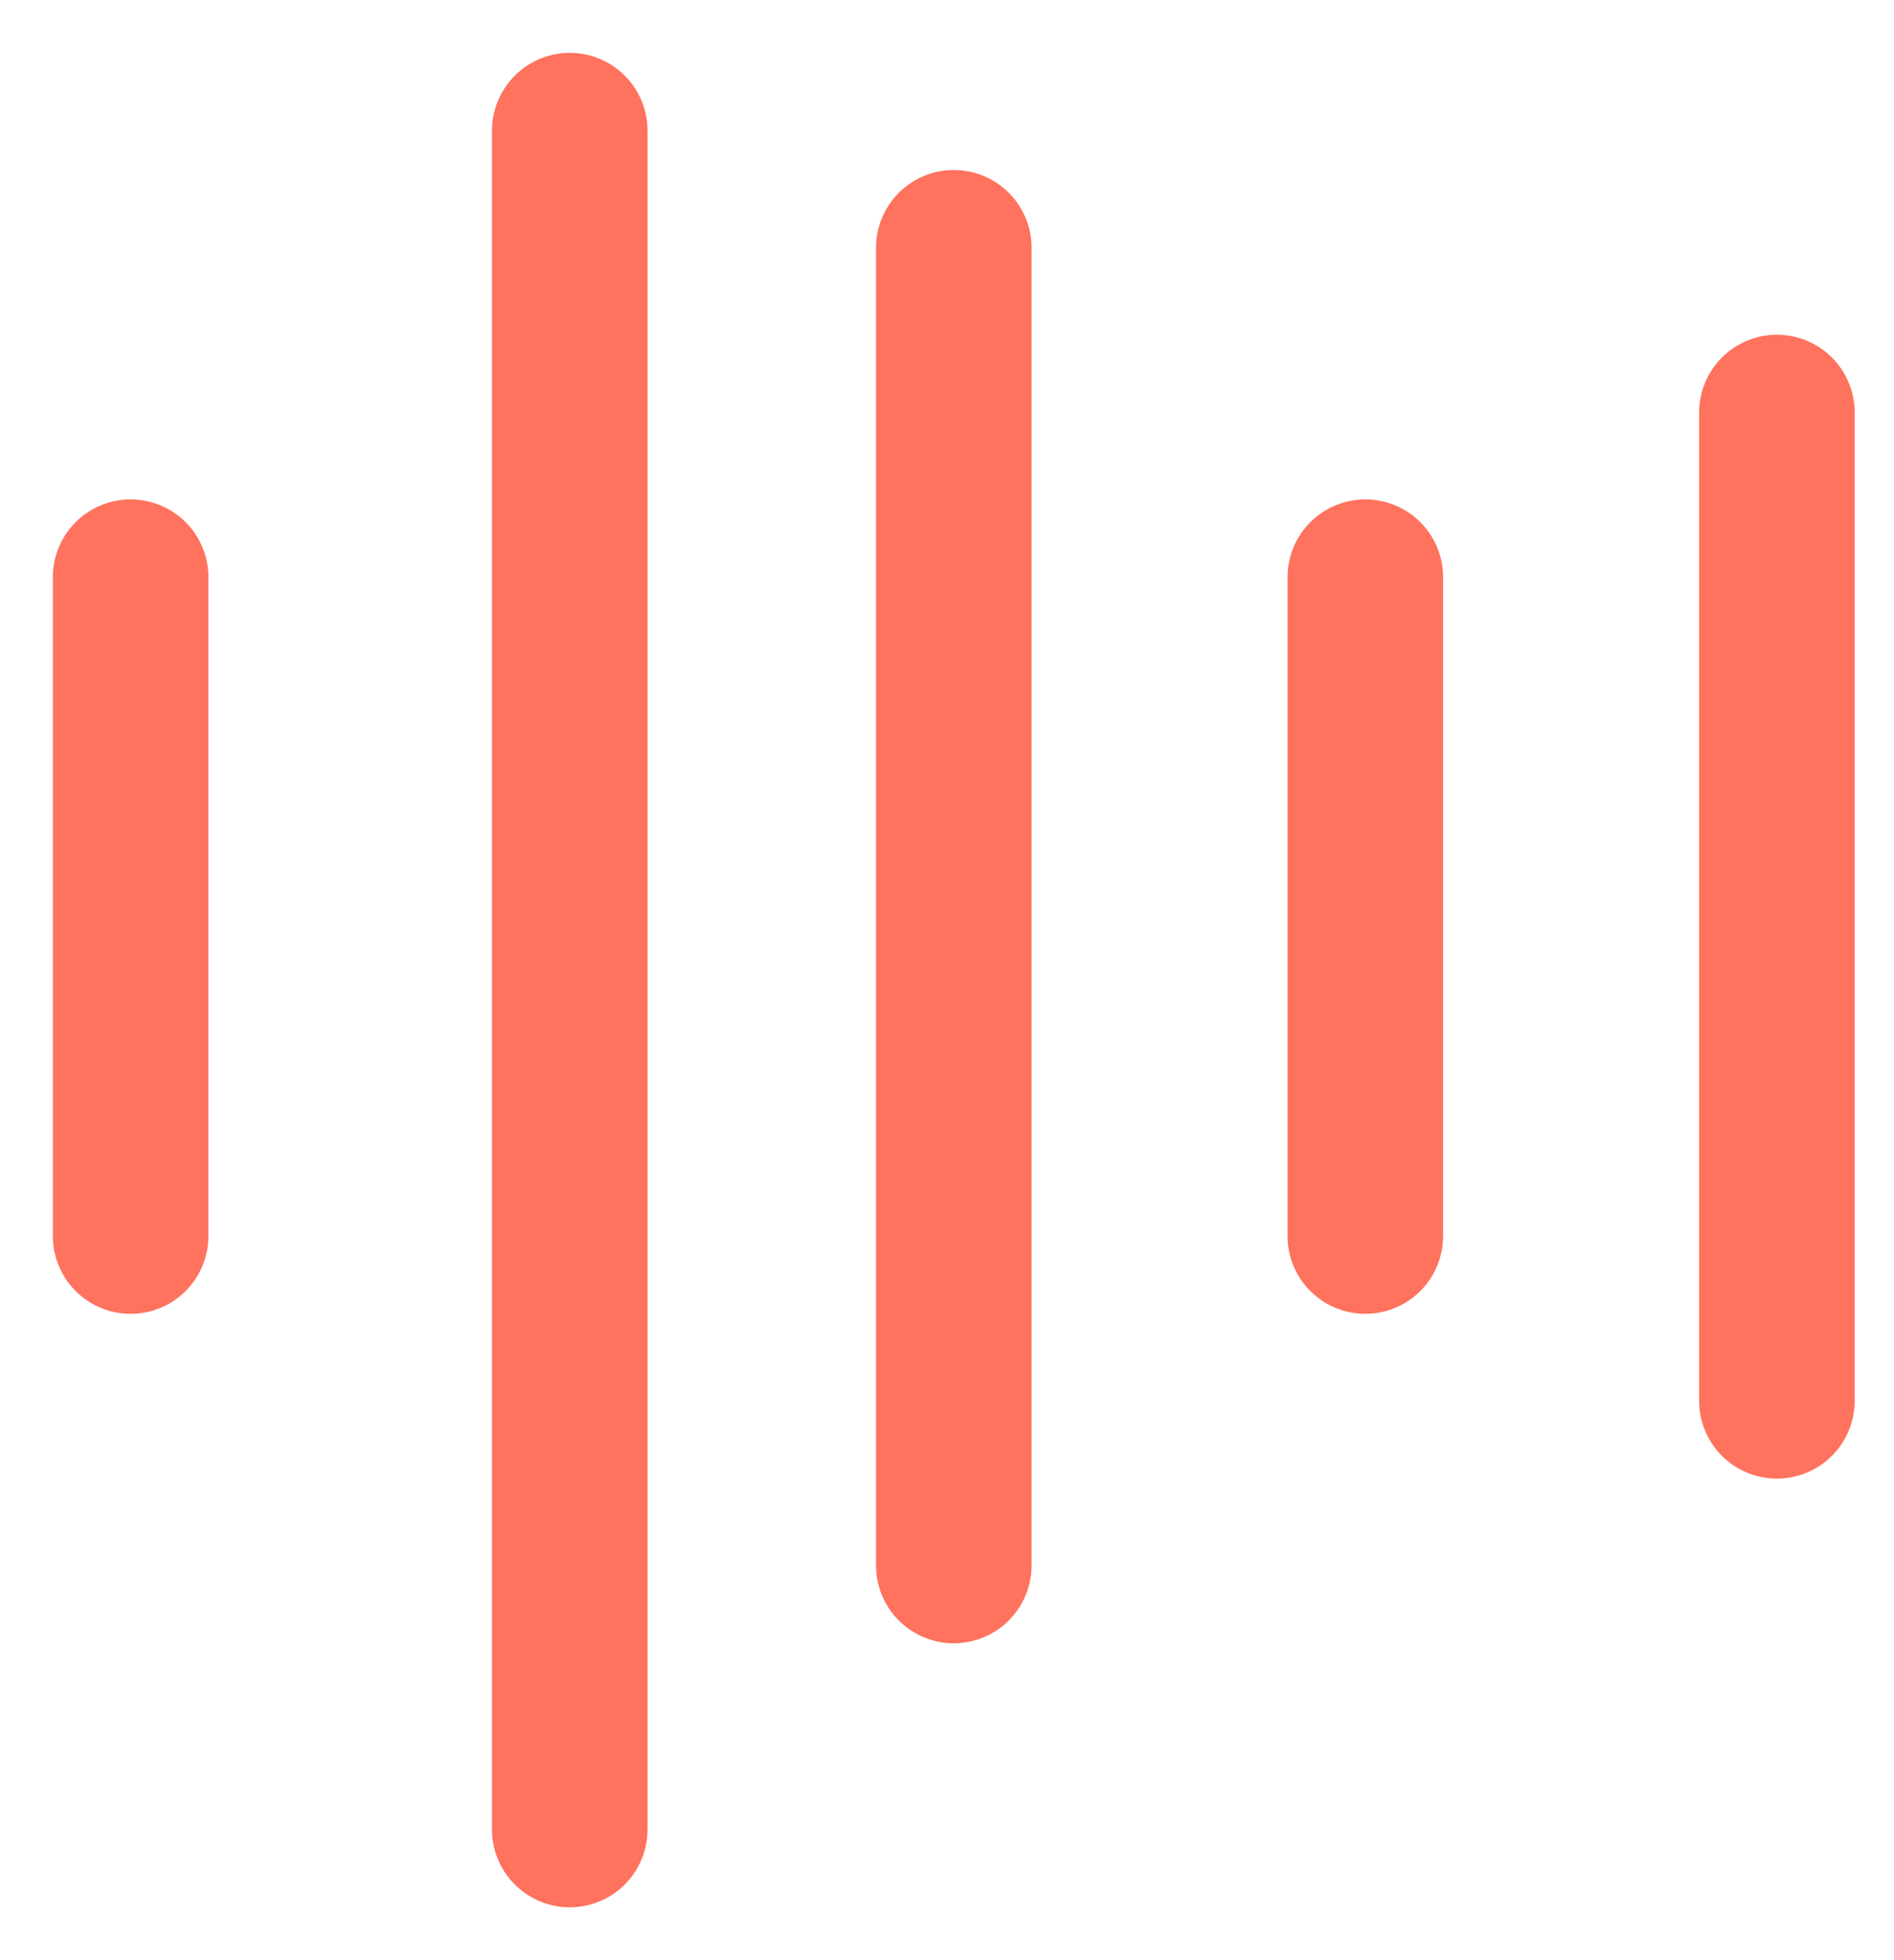
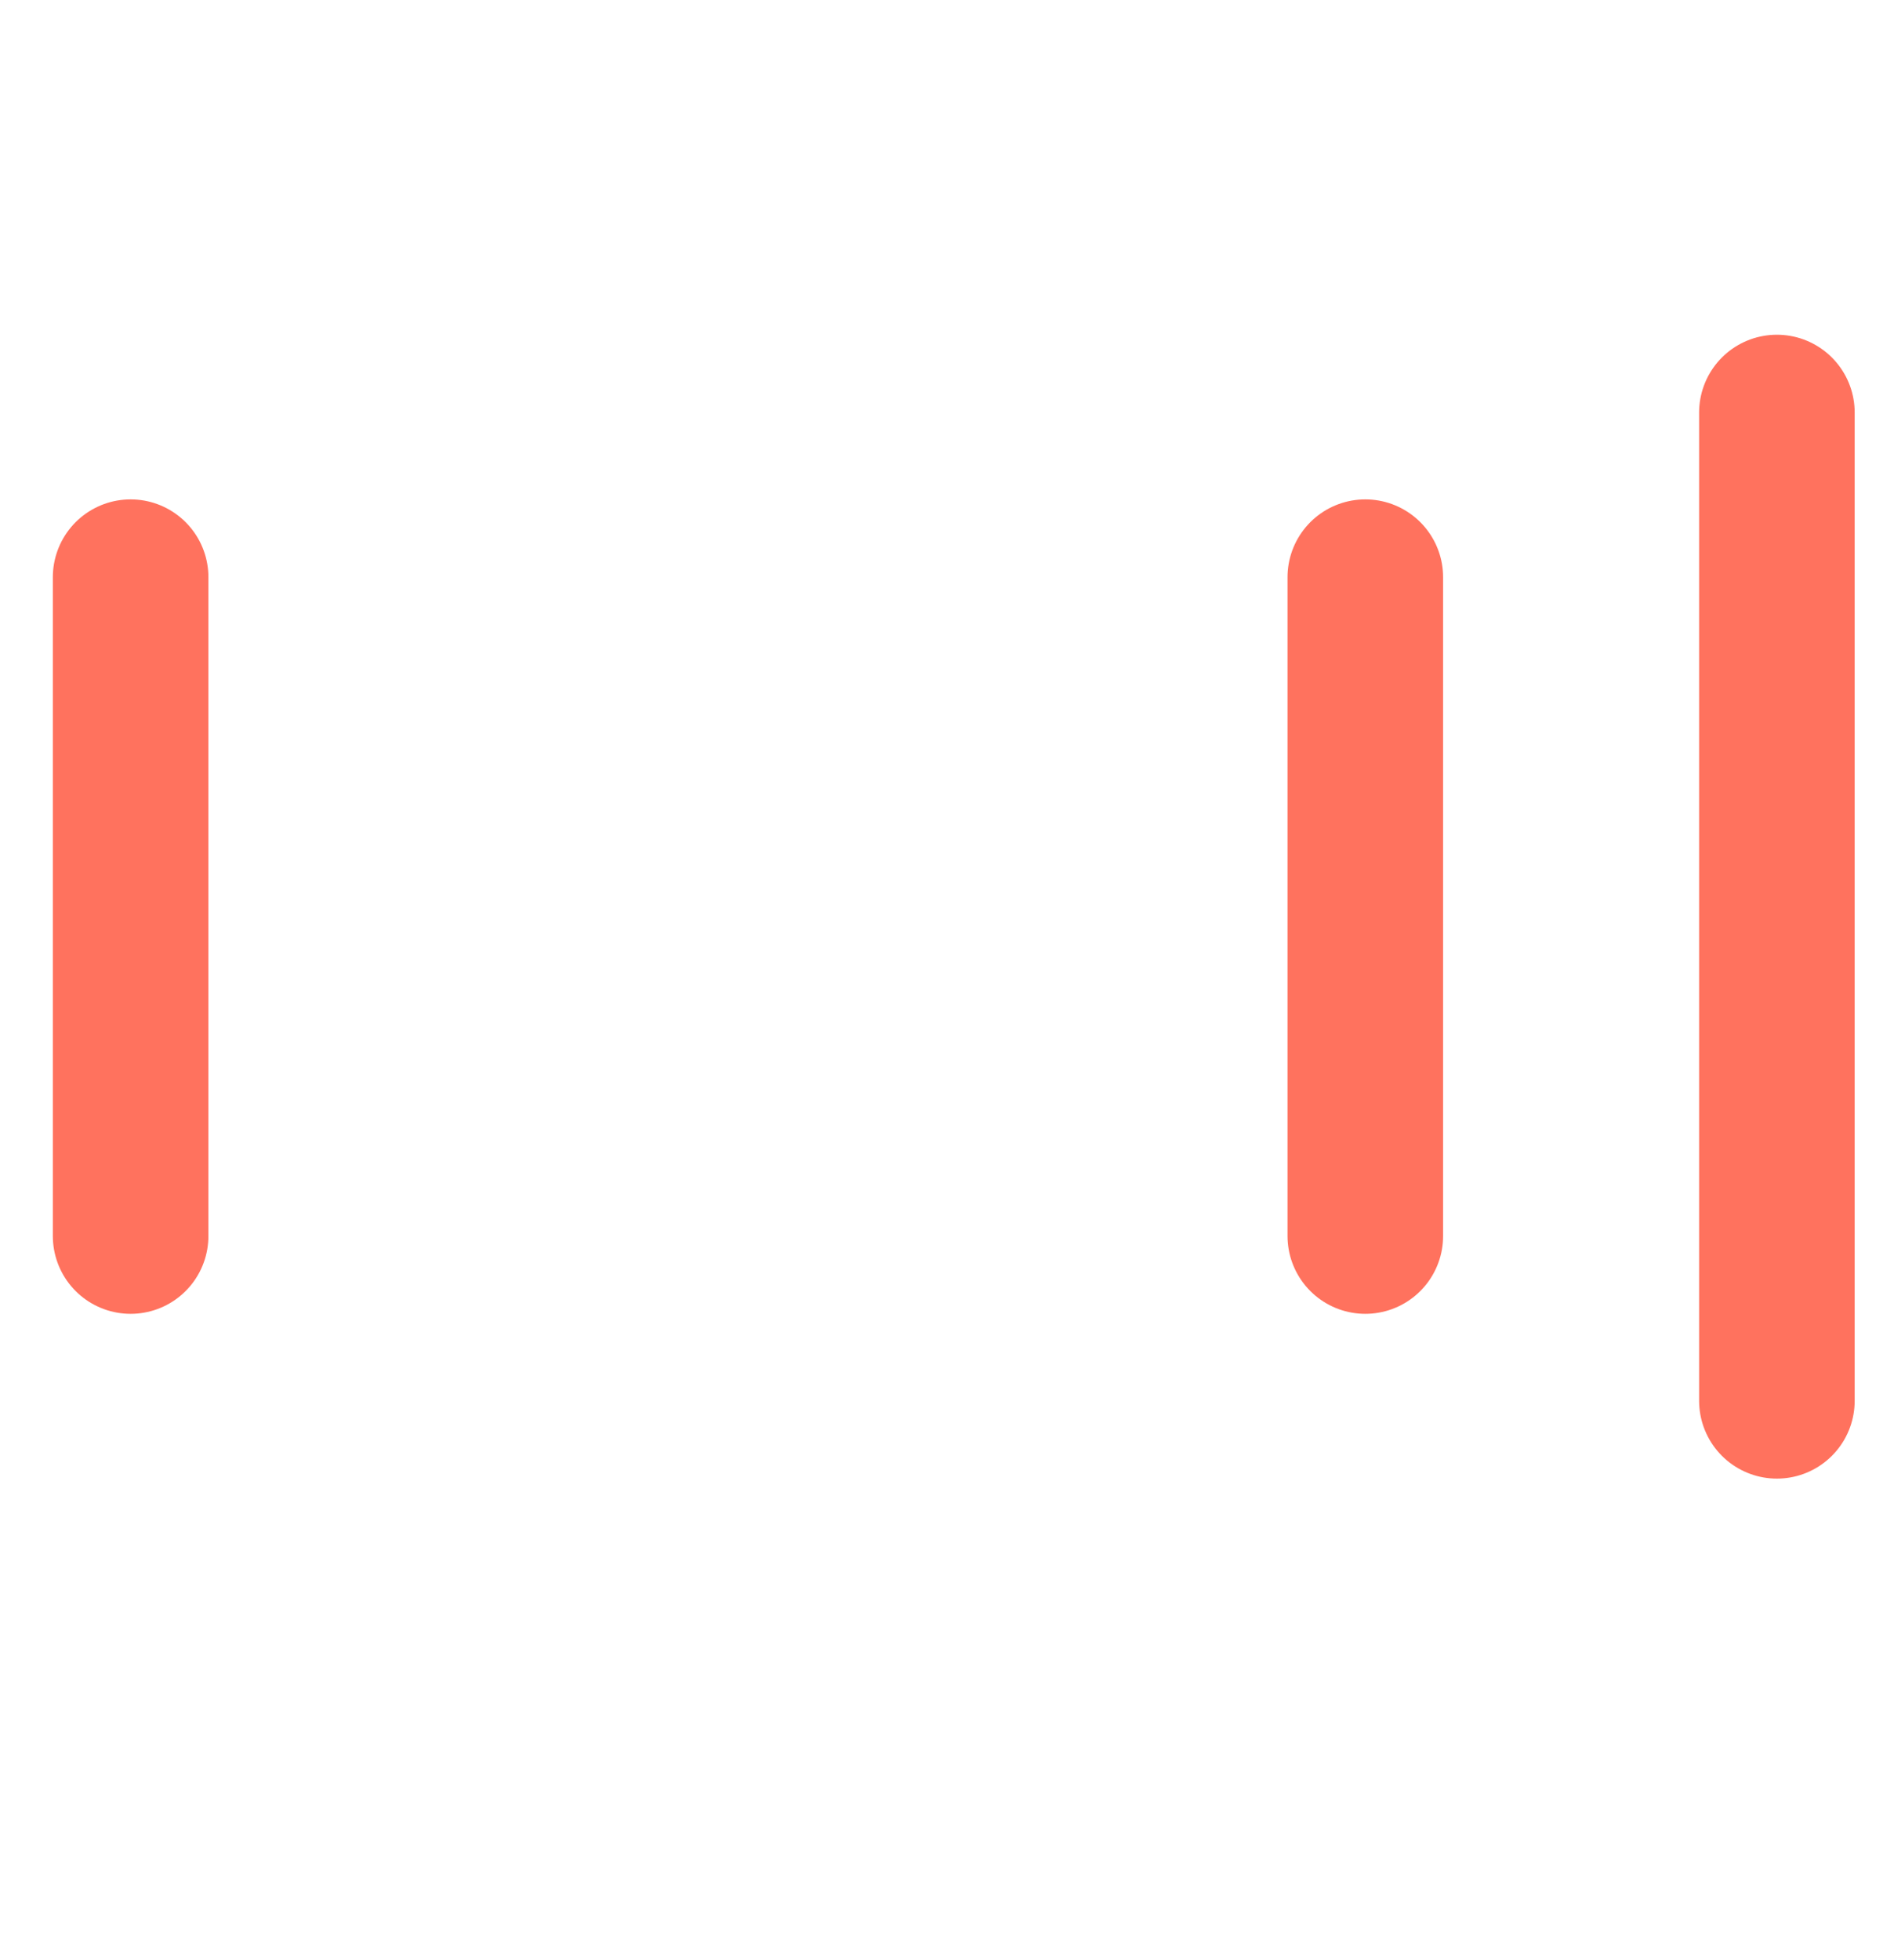
<svg xmlns="http://www.w3.org/2000/svg" width="29" height="30" viewBox="0 0 29 30" fill="none">
  <path d="M2 8.834V18.917" stroke="#FF725E" stroke-width="2.382" stroke-linecap="round" stroke-linejoin="round" />
-   <path d="M8.724 2L8.724 28" stroke="#FF725E" stroke-width="2.382" stroke-linecap="round" stroke-linejoin="round" />
-   <path d="M14.604 3.793V23.959" stroke="#FF725E" stroke-width="2.382" stroke-linecap="round" stroke-linejoin="round" />
  <path d="M20.905 8.834V18.917" stroke="#FF725E" stroke-width="2.382" stroke-linecap="round" stroke-linejoin="round" />
  <path d="M27.207 6.314V21.439" stroke="#FF725E" stroke-width="2.382" stroke-linecap="round" stroke-linejoin="round" />
</svg>